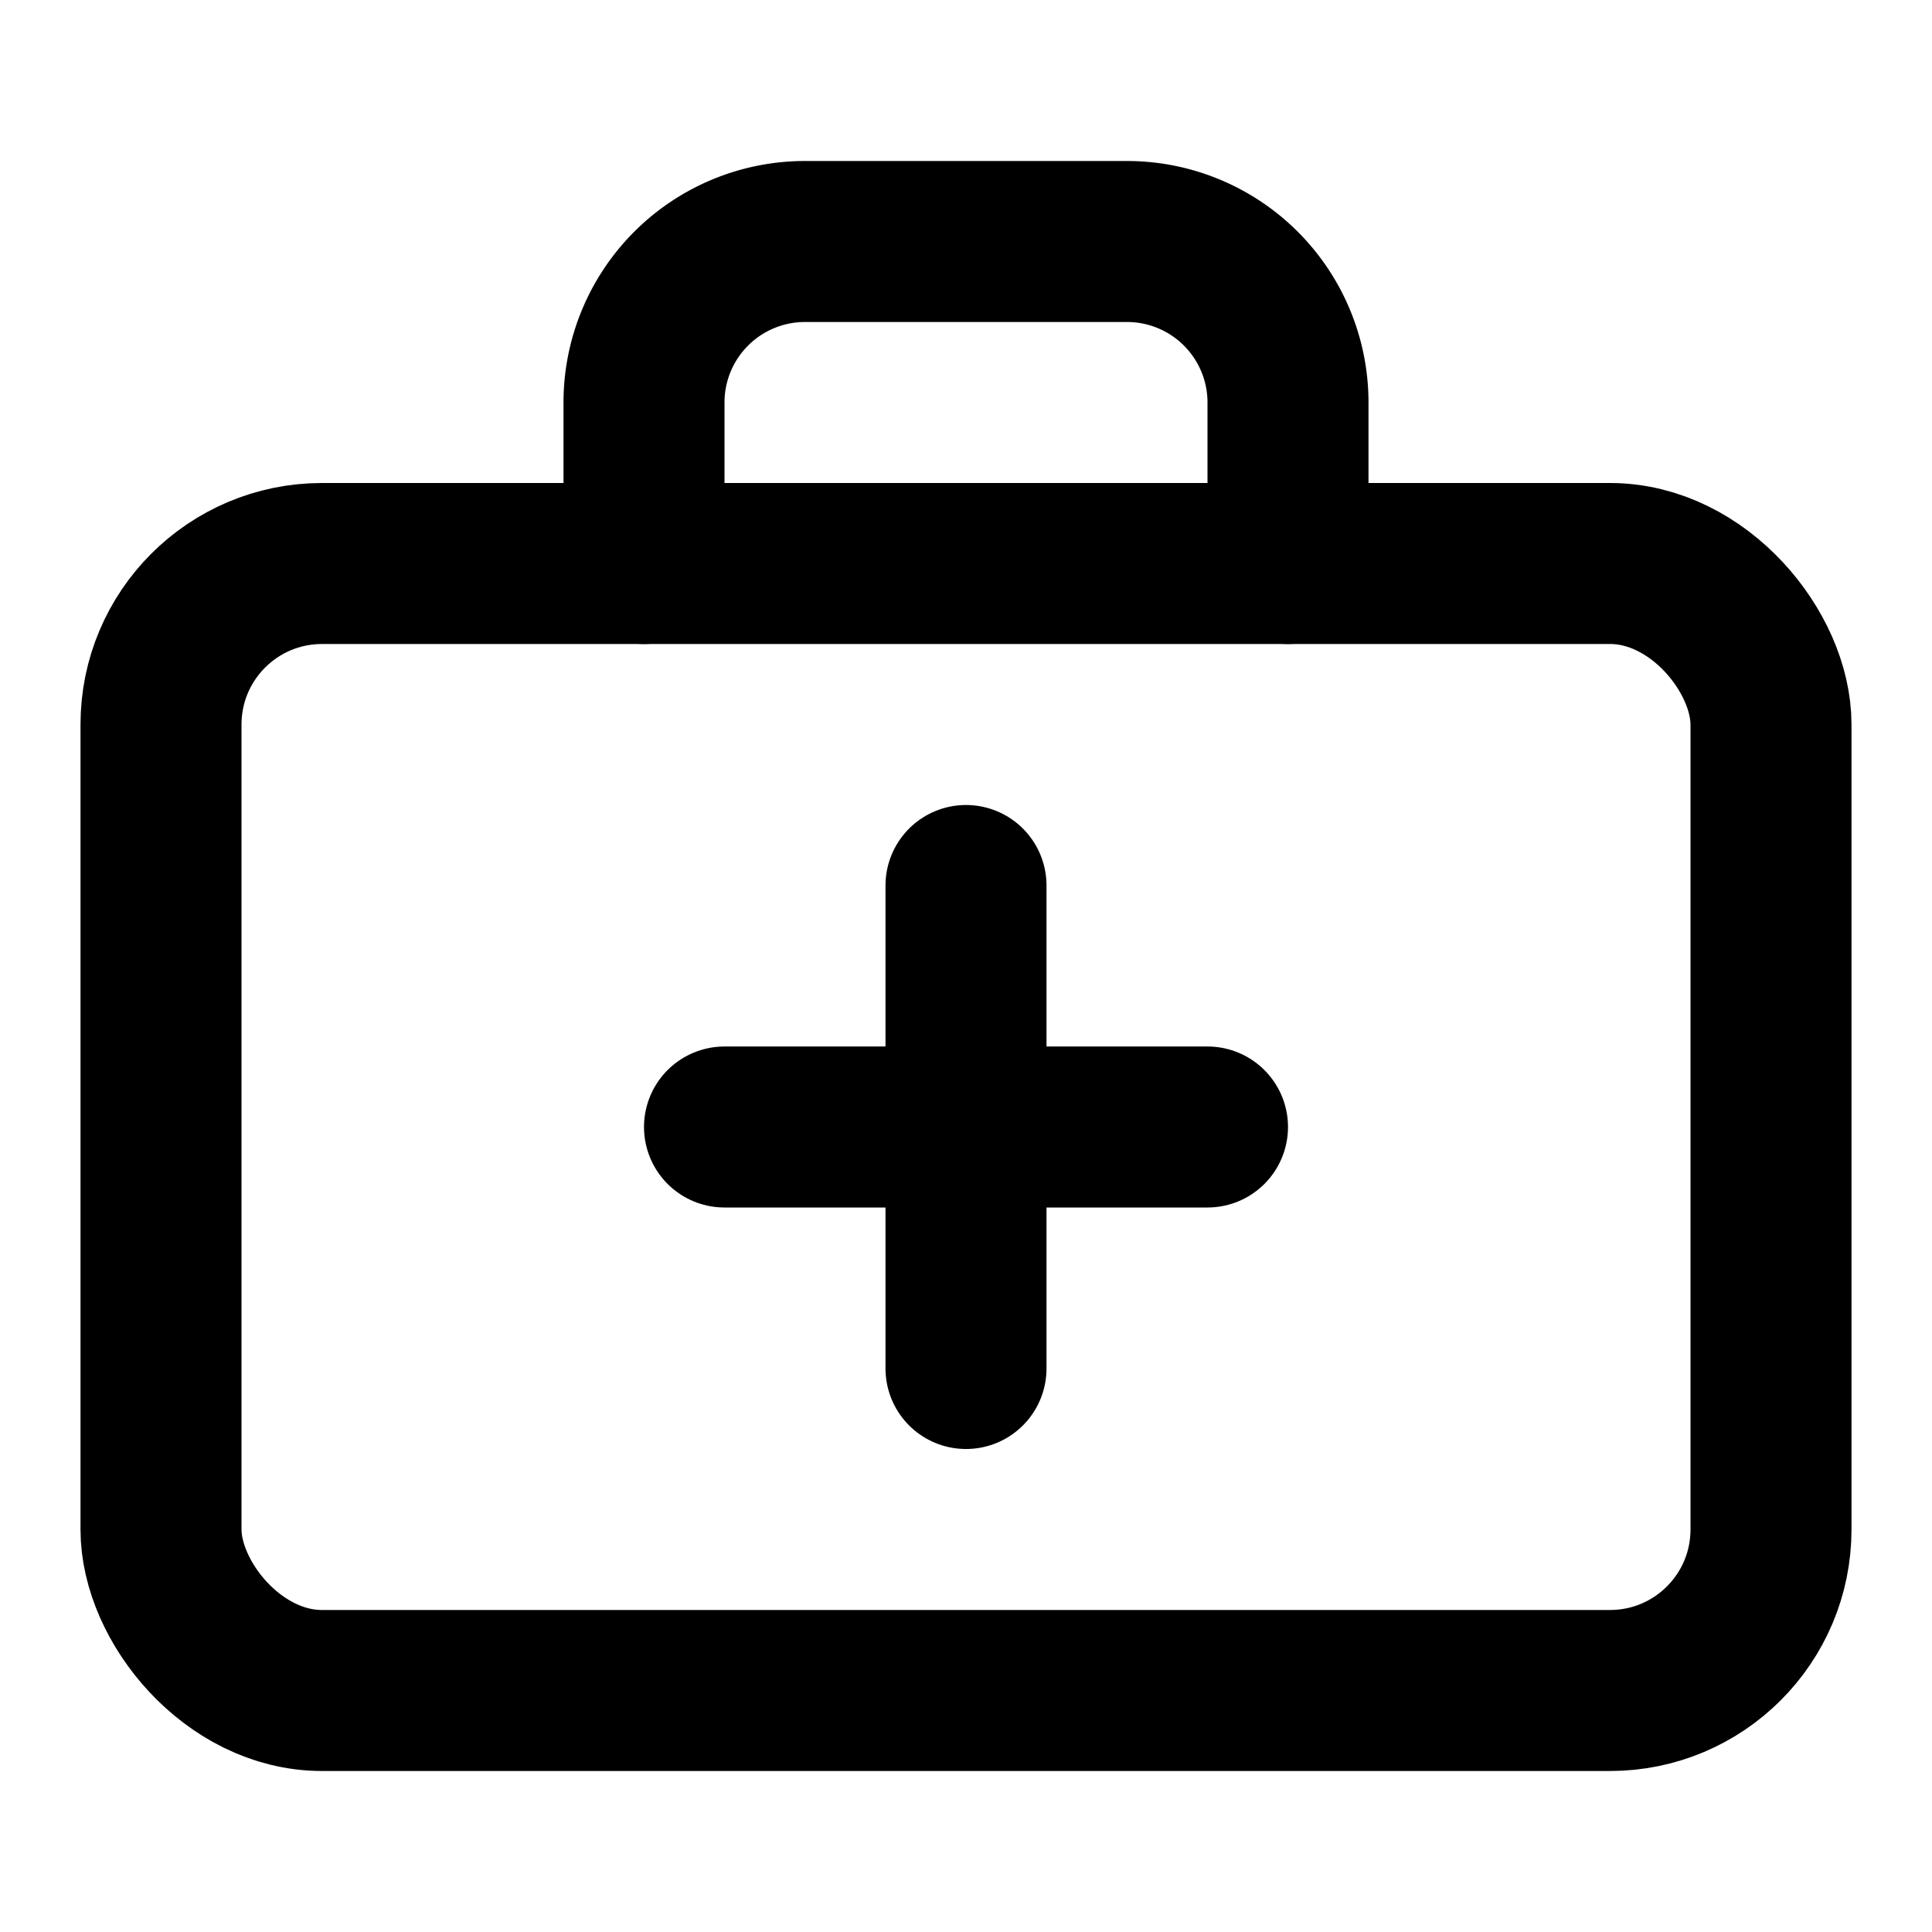
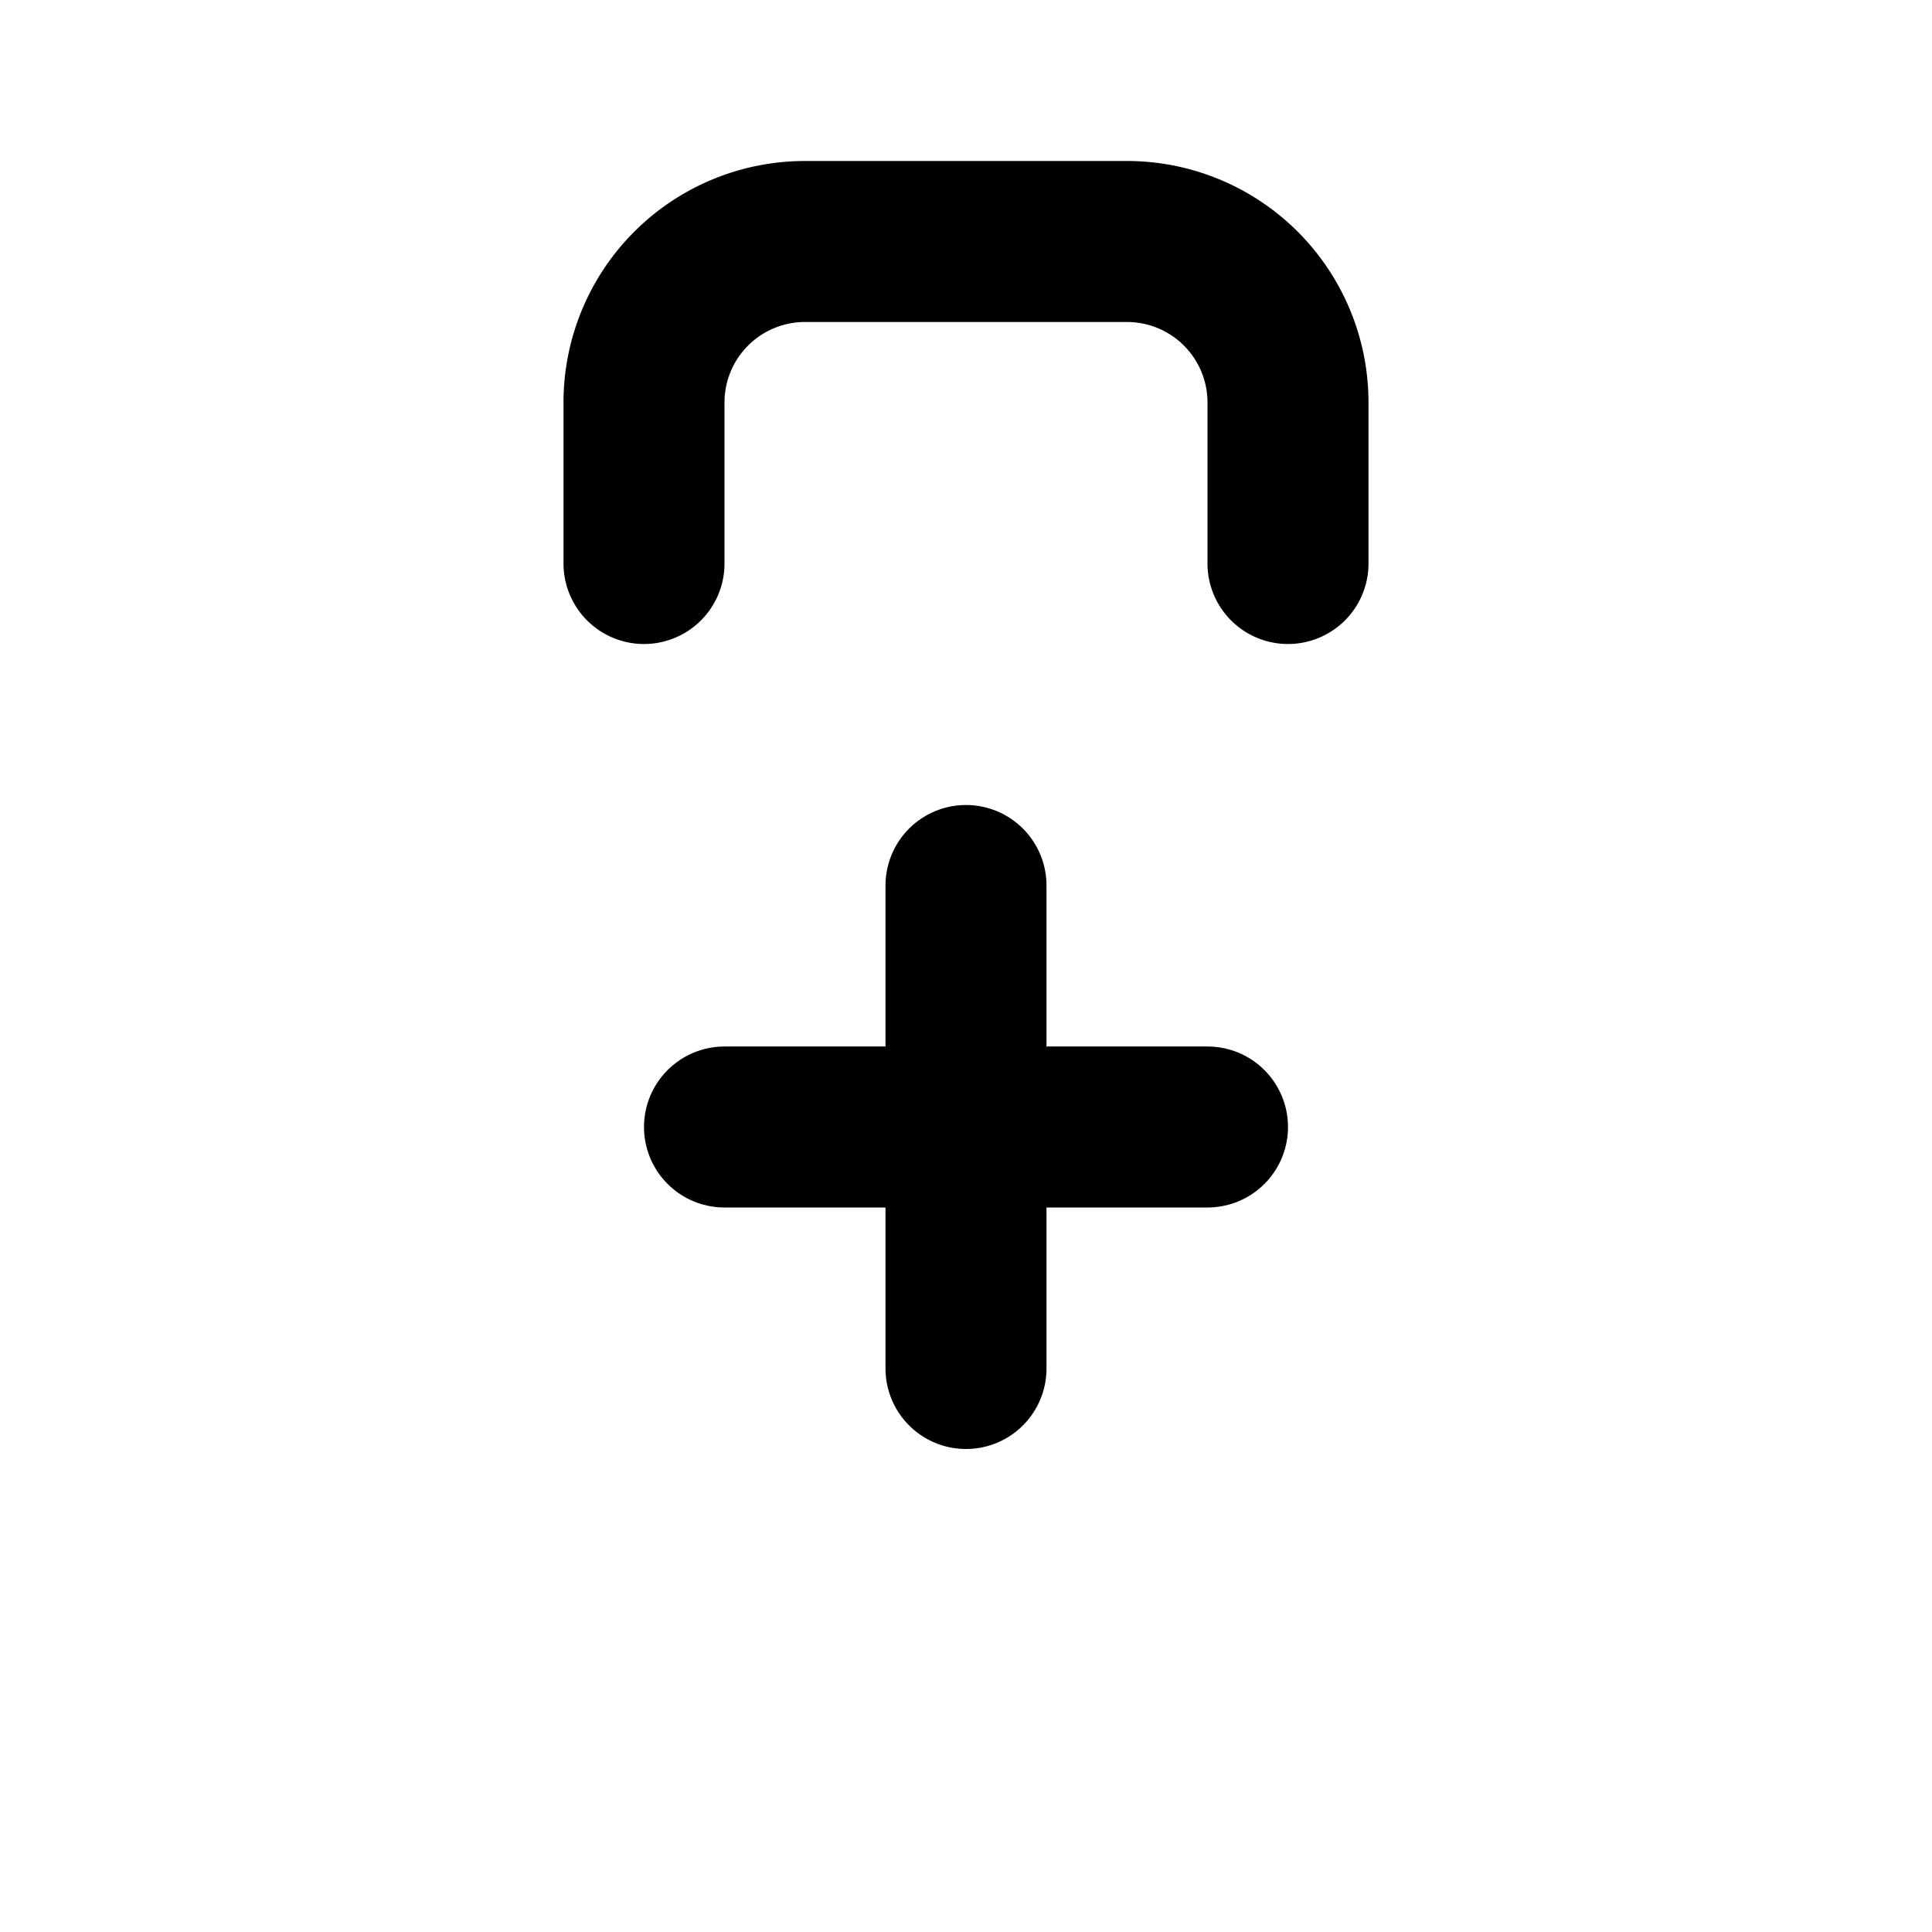
<svg xmlns="http://www.w3.org/2000/svg" class="lucide lucide-briefcase-plus" width="24" height="24" viewBox="0 0 24 24" fill="none" stroke="currentColor" stroke-width="2" stroke-linecap="round" stroke-linejoin="round">
  <path d="M8 7V5a2 2 0 0 1 2-2h4a2 2 0 0 1 2 2v2" />
-   <rect width="20" height="14" x="2" y="7" rx="2" />
  <path d="M15 14H9" />
  <path d="M12 11v6" />
</svg>